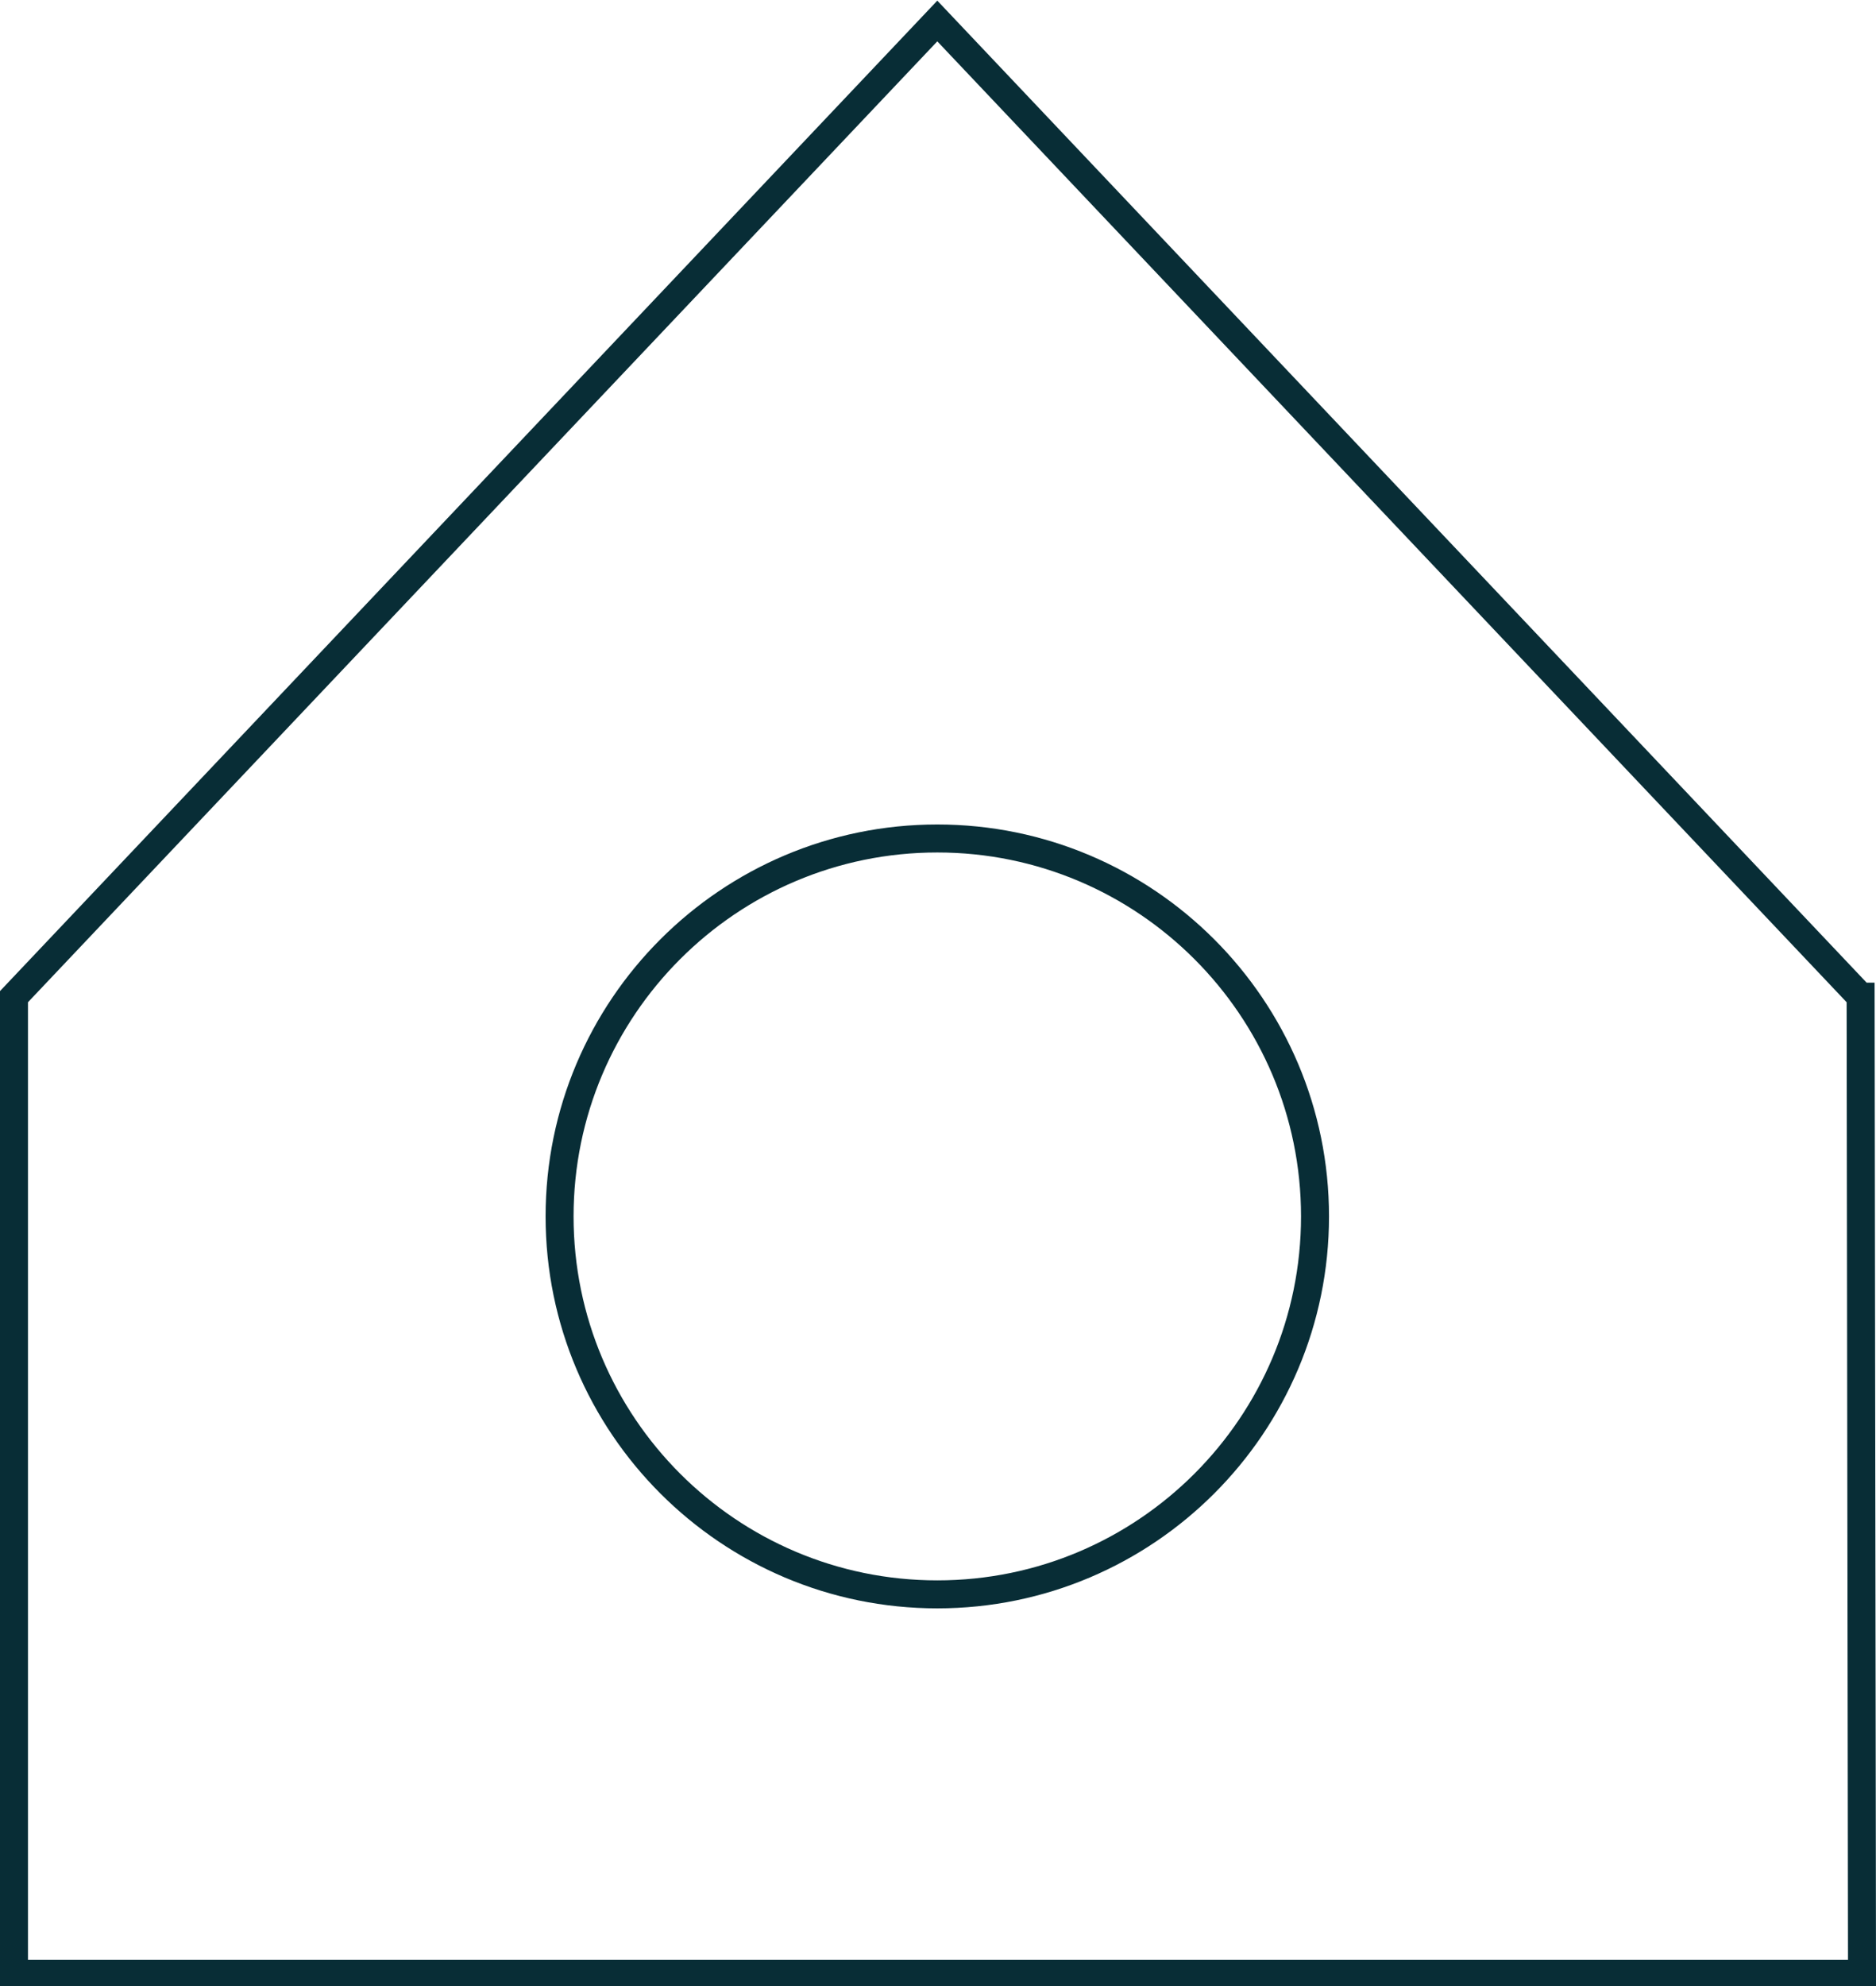
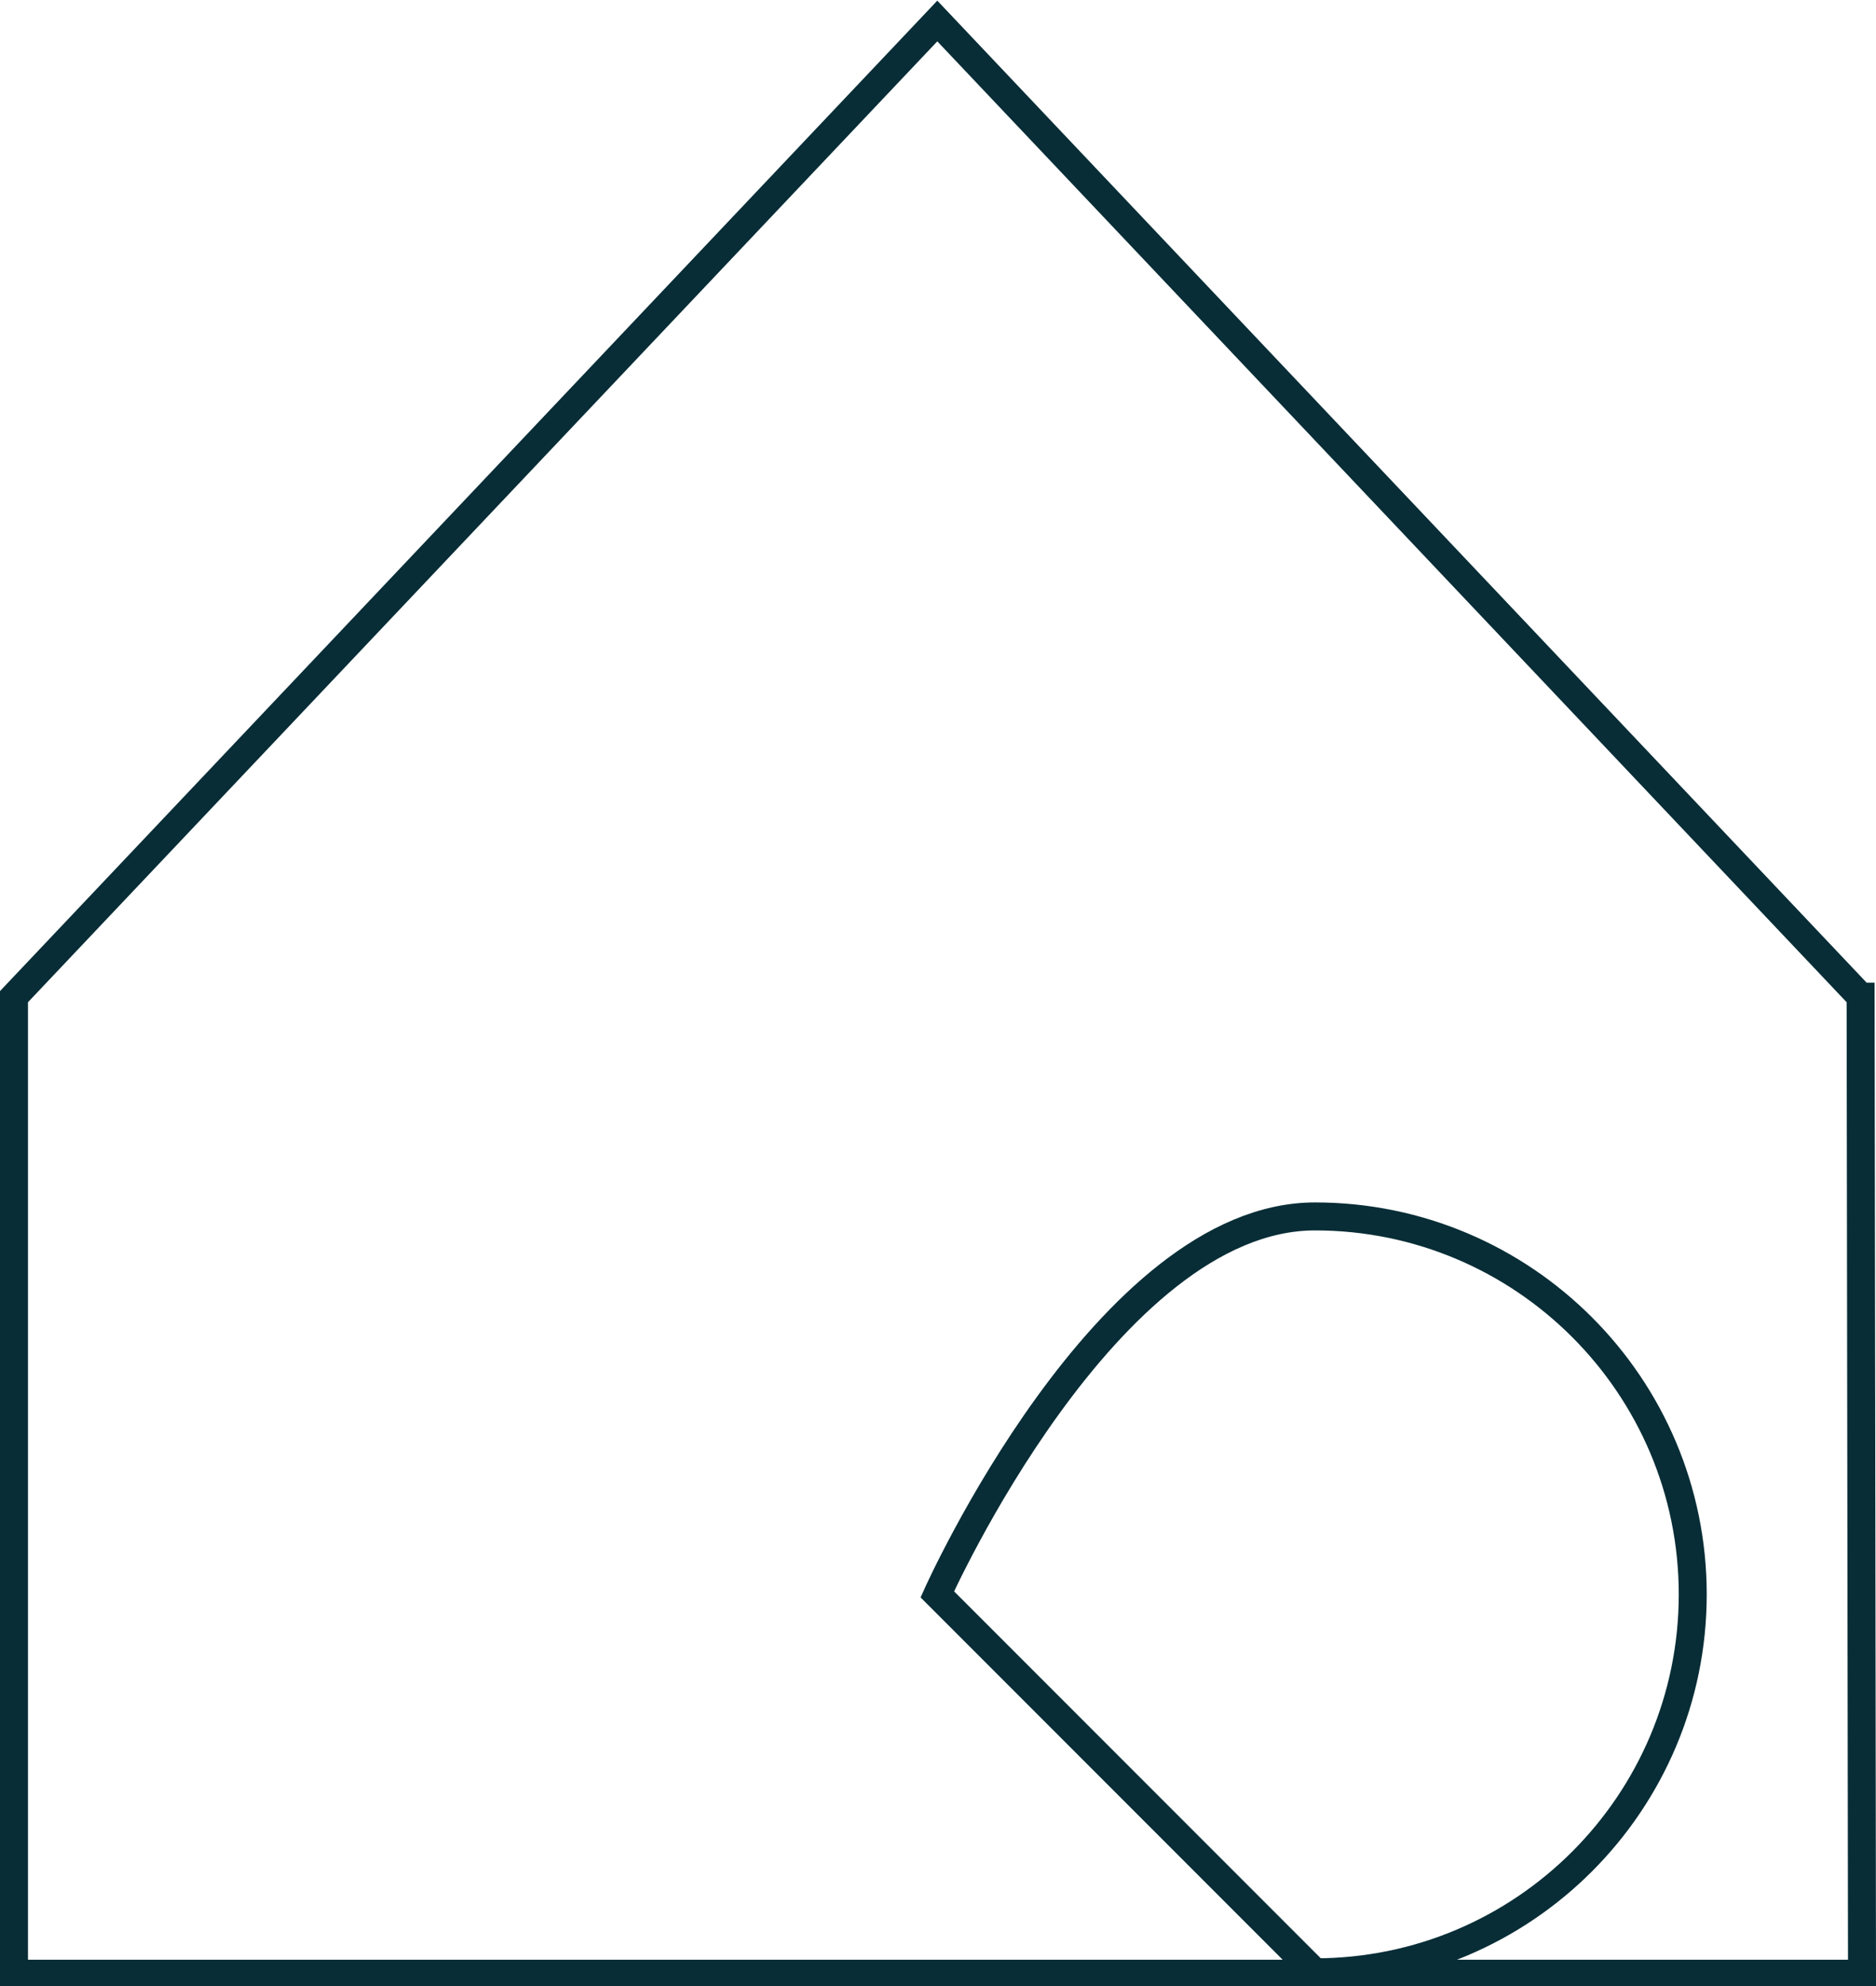
<svg xmlns="http://www.w3.org/2000/svg" version="1.2" baseProfile="tiny" viewBox="0 0 134.1 141.9" overflow="visible">
-   <path fill="none" stroke="#082D36" stroke-width="2" stroke-miterlimit="10" d="M133 71.2L67 1.5 1 71.2V141h132.1l-.1-69.8zm-66 42.7c-14.9 0-27-12.1-27-27s12.1-27 27-27 27 12.1 27 27-12.1 27-27 27z" />
+   <path fill="none" stroke="#082D36" stroke-width="2" stroke-miterlimit="10" d="M133 71.2L67 1.5 1 71.2V141h132.1l-.1-69.8zm-66 42.7s12.1-27 27-27 27 12.1 27 27-12.1 27-27 27z" />
</svg>